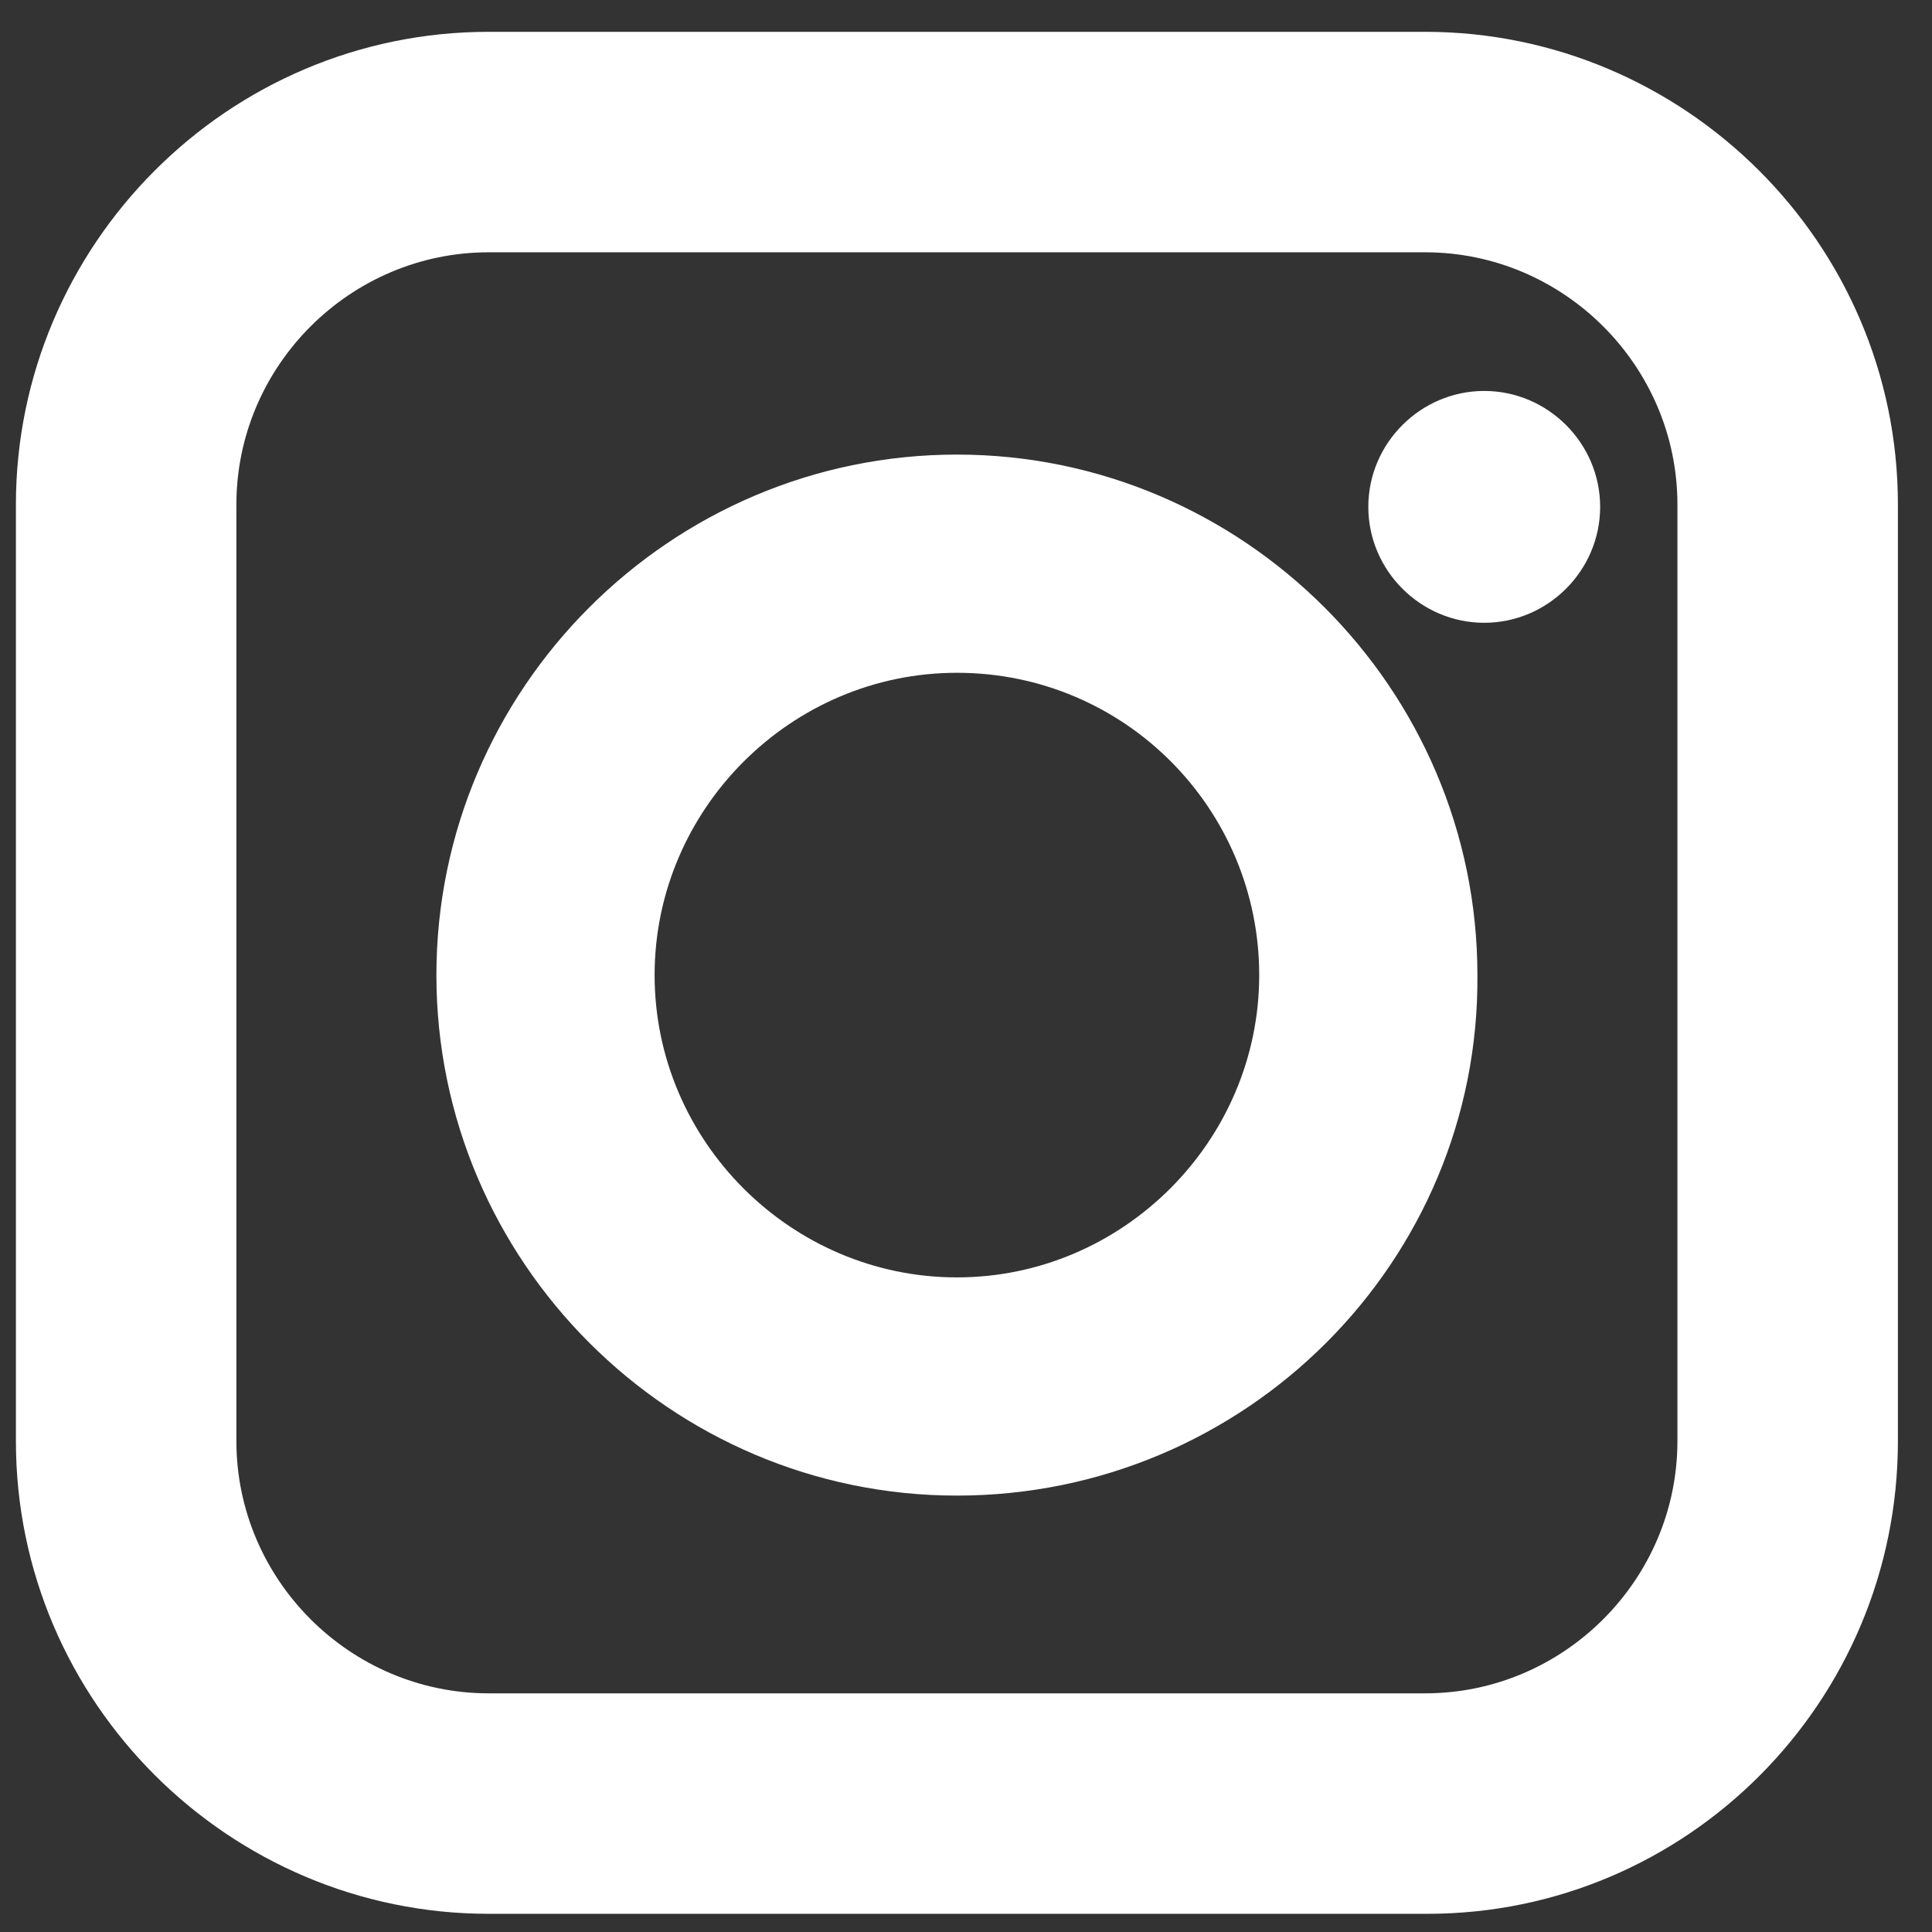
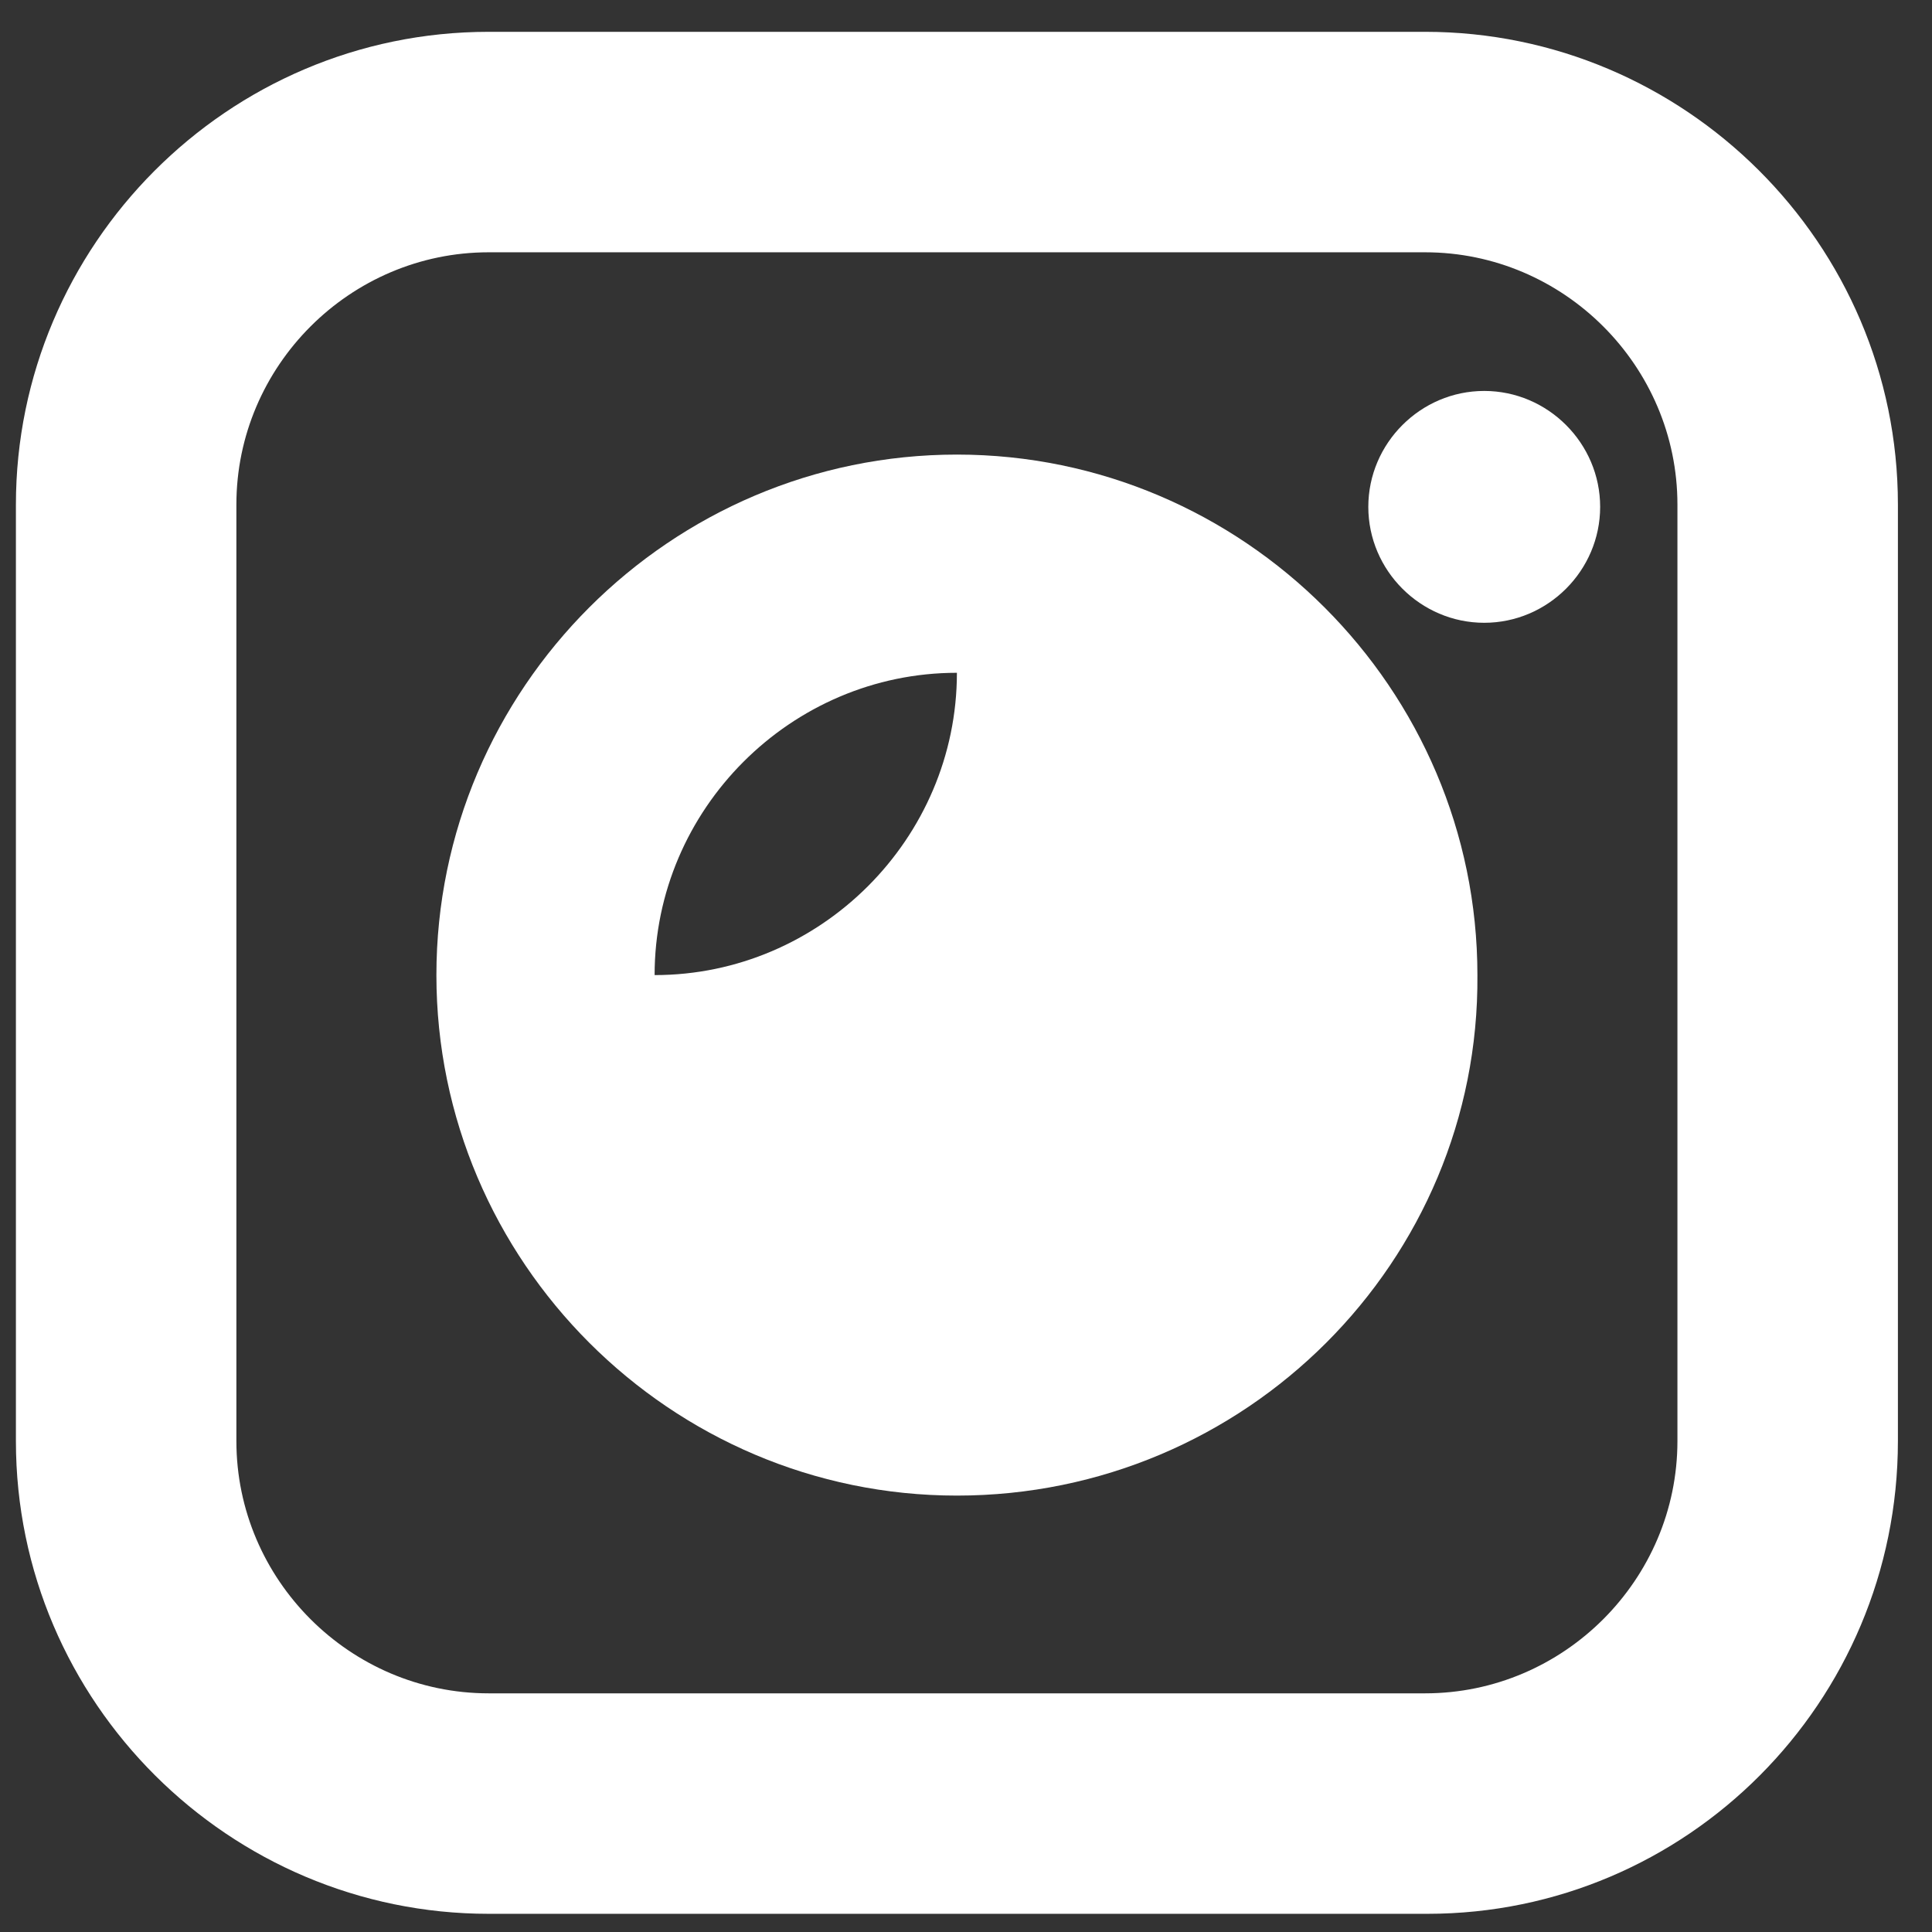
<svg xmlns="http://www.w3.org/2000/svg" version="1.1" id="Layer_1" x="0px" y="0px" width="85px" height="85px" viewBox="0 0 85 85" style="enable-background:new 0 0 85 85;" xml:space="preserve">
  <rect x="0" y="0" width="85" height="85" fill="#333333" stroke="none" />
  <style type="text/css">
	.st0{display:none;fill:#FFFFFF;}
	.st1{fill:#FFFFFF;}
</style>
-   <path class="st0" d="M49.7,17.1h13.7V1.5H49.7c-9.3,0-16.8,7.5-16.8,16.8v10.4H22.8v15.6h10.1v39.9h15.6V44.3h10.7l4.2-15.6H48.4  V18.3C48.4,17.6,49,17.1,49.7,17.1" />
  <path class="st0" d="M72.3,15.1c0,0-14-9.2-22.7-2.5c-8.7,6.7-6.7,18.7-6.7,18.7s-19.5-1-35.2-18c0,0-7.2,14.5,4.2,21.4  c0,0-3.5,1-6.5-1c0,0-2,12.7,12.2,17c0,0-3.2,1.2-7.5,0c0,0,0.7,10,15,12c0,0-4.2,9.2-23.2,6.2c0,0,1,8.5,32.9,8.5  c31.9,0,44.4-36.2,40.4-50.9l9-6.2l-6.5-0.5l3-5.5L72.3,15.1z" />
  <g>
    <path class="st1" d="M62.8,84.2H21.5c-11.4,0-20.8-9.3-20.8-20.8V22.2c0-11.4,9.3-20.8,20.8-20.8h41.2c11.4,0,20.8,9.3,20.8,20.8   v41.2C83.5,74.9,74.2,84.2,62.8,84.2 M21.5,11.1c-6.1,0-11.1,5-11.1,11.1v41.2c0,6.1,5,11.1,11.1,11.1h41.2c6.1,0,11.1-5,11.1-11.1   V22.2c0-6.1-5-11.1-11.1-11.1H21.5z" />
-     <path class="st1" d="M42.1,65.8c-12.6,0-22.9-10.3-22.9-22.9c0-12.6,10.3-22.9,22.9-22.9c12.6,0,22.9,10.3,22.9,22.9   C65.1,55.5,54.8,65.8,42.1,65.8 M42.1,29.6c-7.3,0-13.3,6-13.3,13.3s6,13.3,13.3,13.3c7.3,0,13.3-6,13.3-13.3S49.5,29.6,42.1,29.6" />
+     <path class="st1" d="M42.1,65.8c-12.6,0-22.9-10.3-22.9-22.9c0-12.6,10.3-22.9,22.9-22.9c12.6,0,22.9,10.3,22.9,22.9   C65.1,55.5,54.8,65.8,42.1,65.8 M42.1,29.6c-7.3,0-13.3,6-13.3,13.3c7.3,0,13.3-6,13.3-13.3S49.5,29.6,42.1,29.6" />
    <path class="st1" d="M70.4,22.3c0,2.8-2.3,5.1-5.1,5.1c-2.8,0-5.1-2.3-5.1-5.1c0-2.8,2.3-5.1,5.1-5.1   C68.1,17.2,70.4,19.5,70.4,22.3" />
  </g>
</svg>